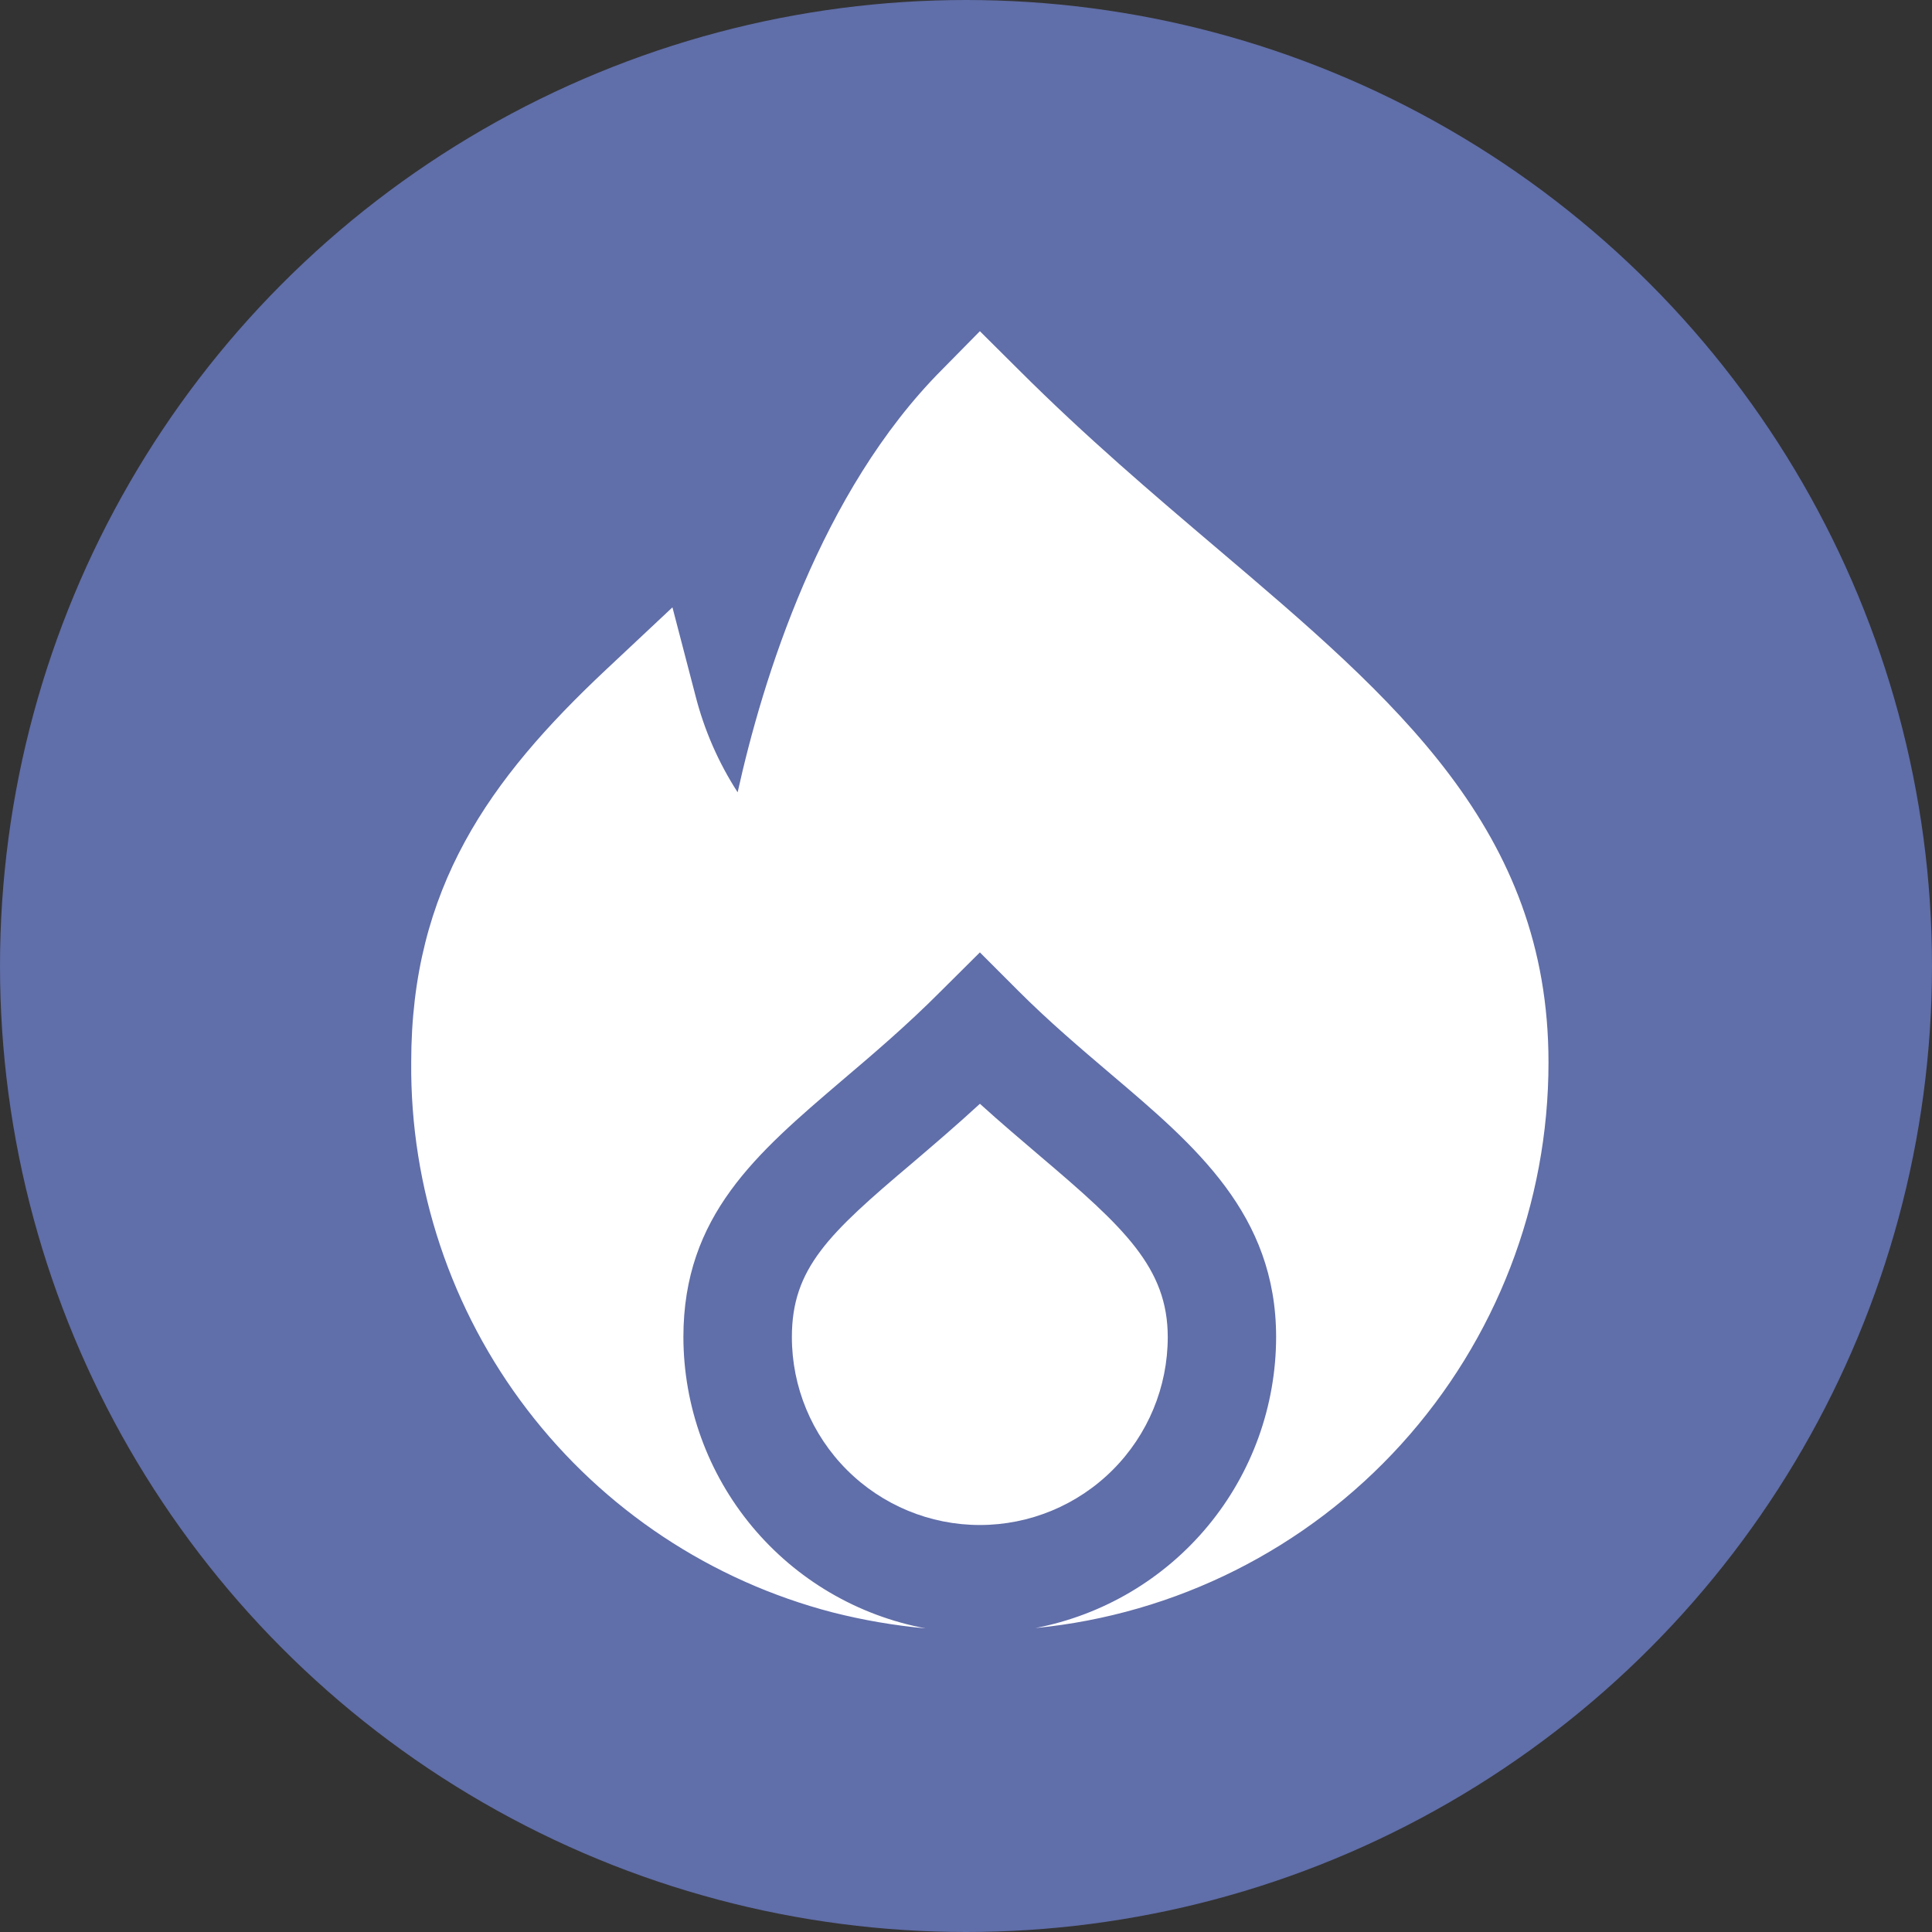
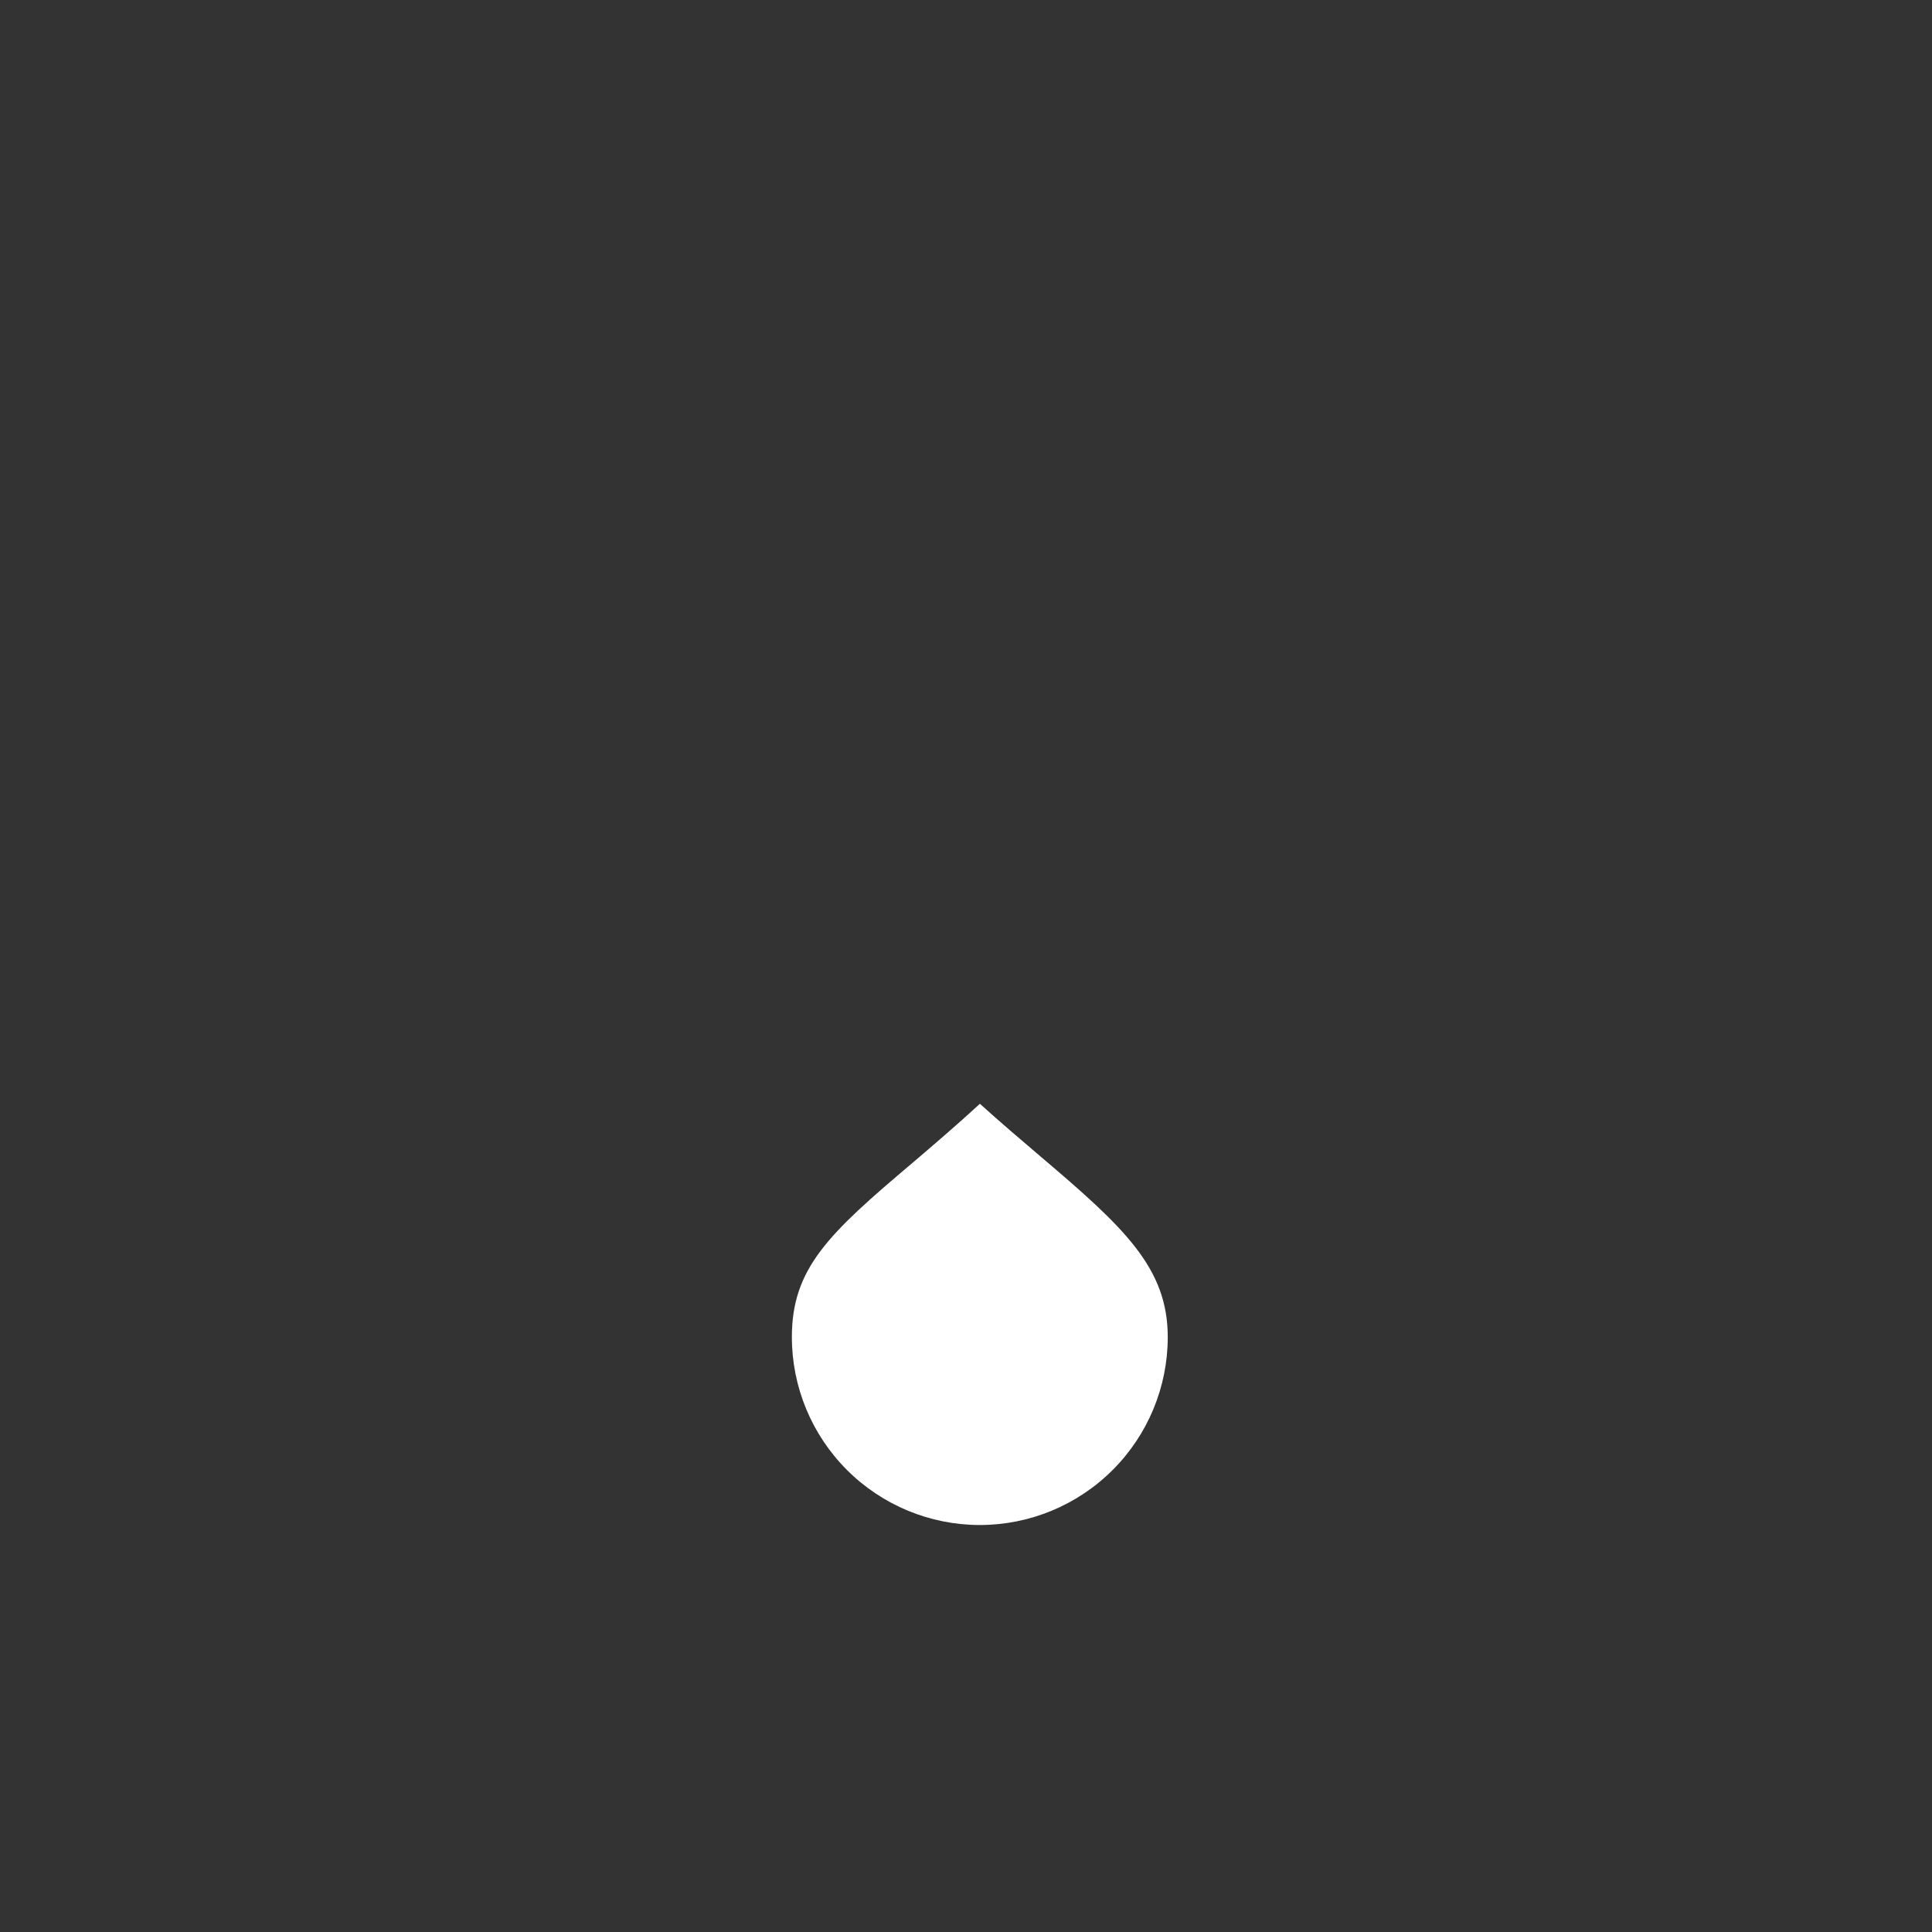
<svg xmlns="http://www.w3.org/2000/svg" width="70" height="70" viewBox="0 0 70 70" fill="none">
  <rect x="0" y="0" width="70" height="70" fill="#333333" stroke="none" />
-   <circle cx="35" cy="35" r="35" fill="#606EA9" />
  <path d="M42.31 48.445C42.31 45.932 40.727 44.471 37.694 41.896C37.008 41.308 36.268 40.686 35.504 39.992C34.633 40.793 33.805 41.498 33.045 42.147C30.017 44.704 28.691 45.956 28.691 48.445C28.691 50.251 29.409 51.982 30.686 53.259C31.963 54.536 33.695 55.254 35.501 55.254C37.306 55.254 39.038 54.536 40.315 53.259C41.592 51.982 42.31 50.251 42.31 48.445Z" fill="white" />
-   <path d="M44.135 19.902C41.785 17.906 39.357 15.844 36.901 13.39L35.503 12L34.132 13.392C29.718 17.822 27.63 24.625 26.726 28.706C26.031 27.631 25.516 26.451 25.2 25.211L24.364 22.005L21.949 24.271C17.721 28.242 14.899 32.181 14.899 38.486C14.859 43.037 16.34 47.47 19.107 51.082C21.875 54.694 25.77 57.278 30.174 58.422C31.281 58.703 32.408 58.896 33.544 59C31.079 58.541 28.853 57.234 27.249 55.307C25.645 53.379 24.765 50.952 24.761 48.445C24.761 44.038 27.419 41.786 30.495 39.158C31.594 38.224 32.845 37.165 34.108 35.894L35.503 34.507L36.889 35.894C38.017 37.022 39.145 37.977 40.236 38.906C43.322 41.524 46.236 43.997 46.236 48.445C46.233 50.942 45.361 53.361 43.768 55.285C42.176 57.209 39.963 58.518 37.51 58.988C42.603 58.494 47.329 56.121 50.767 52.331C54.205 48.541 56.108 43.607 56.105 38.49C56.105 30.066 50.557 25.356 44.135 19.902Z" fill="white" />
</svg>